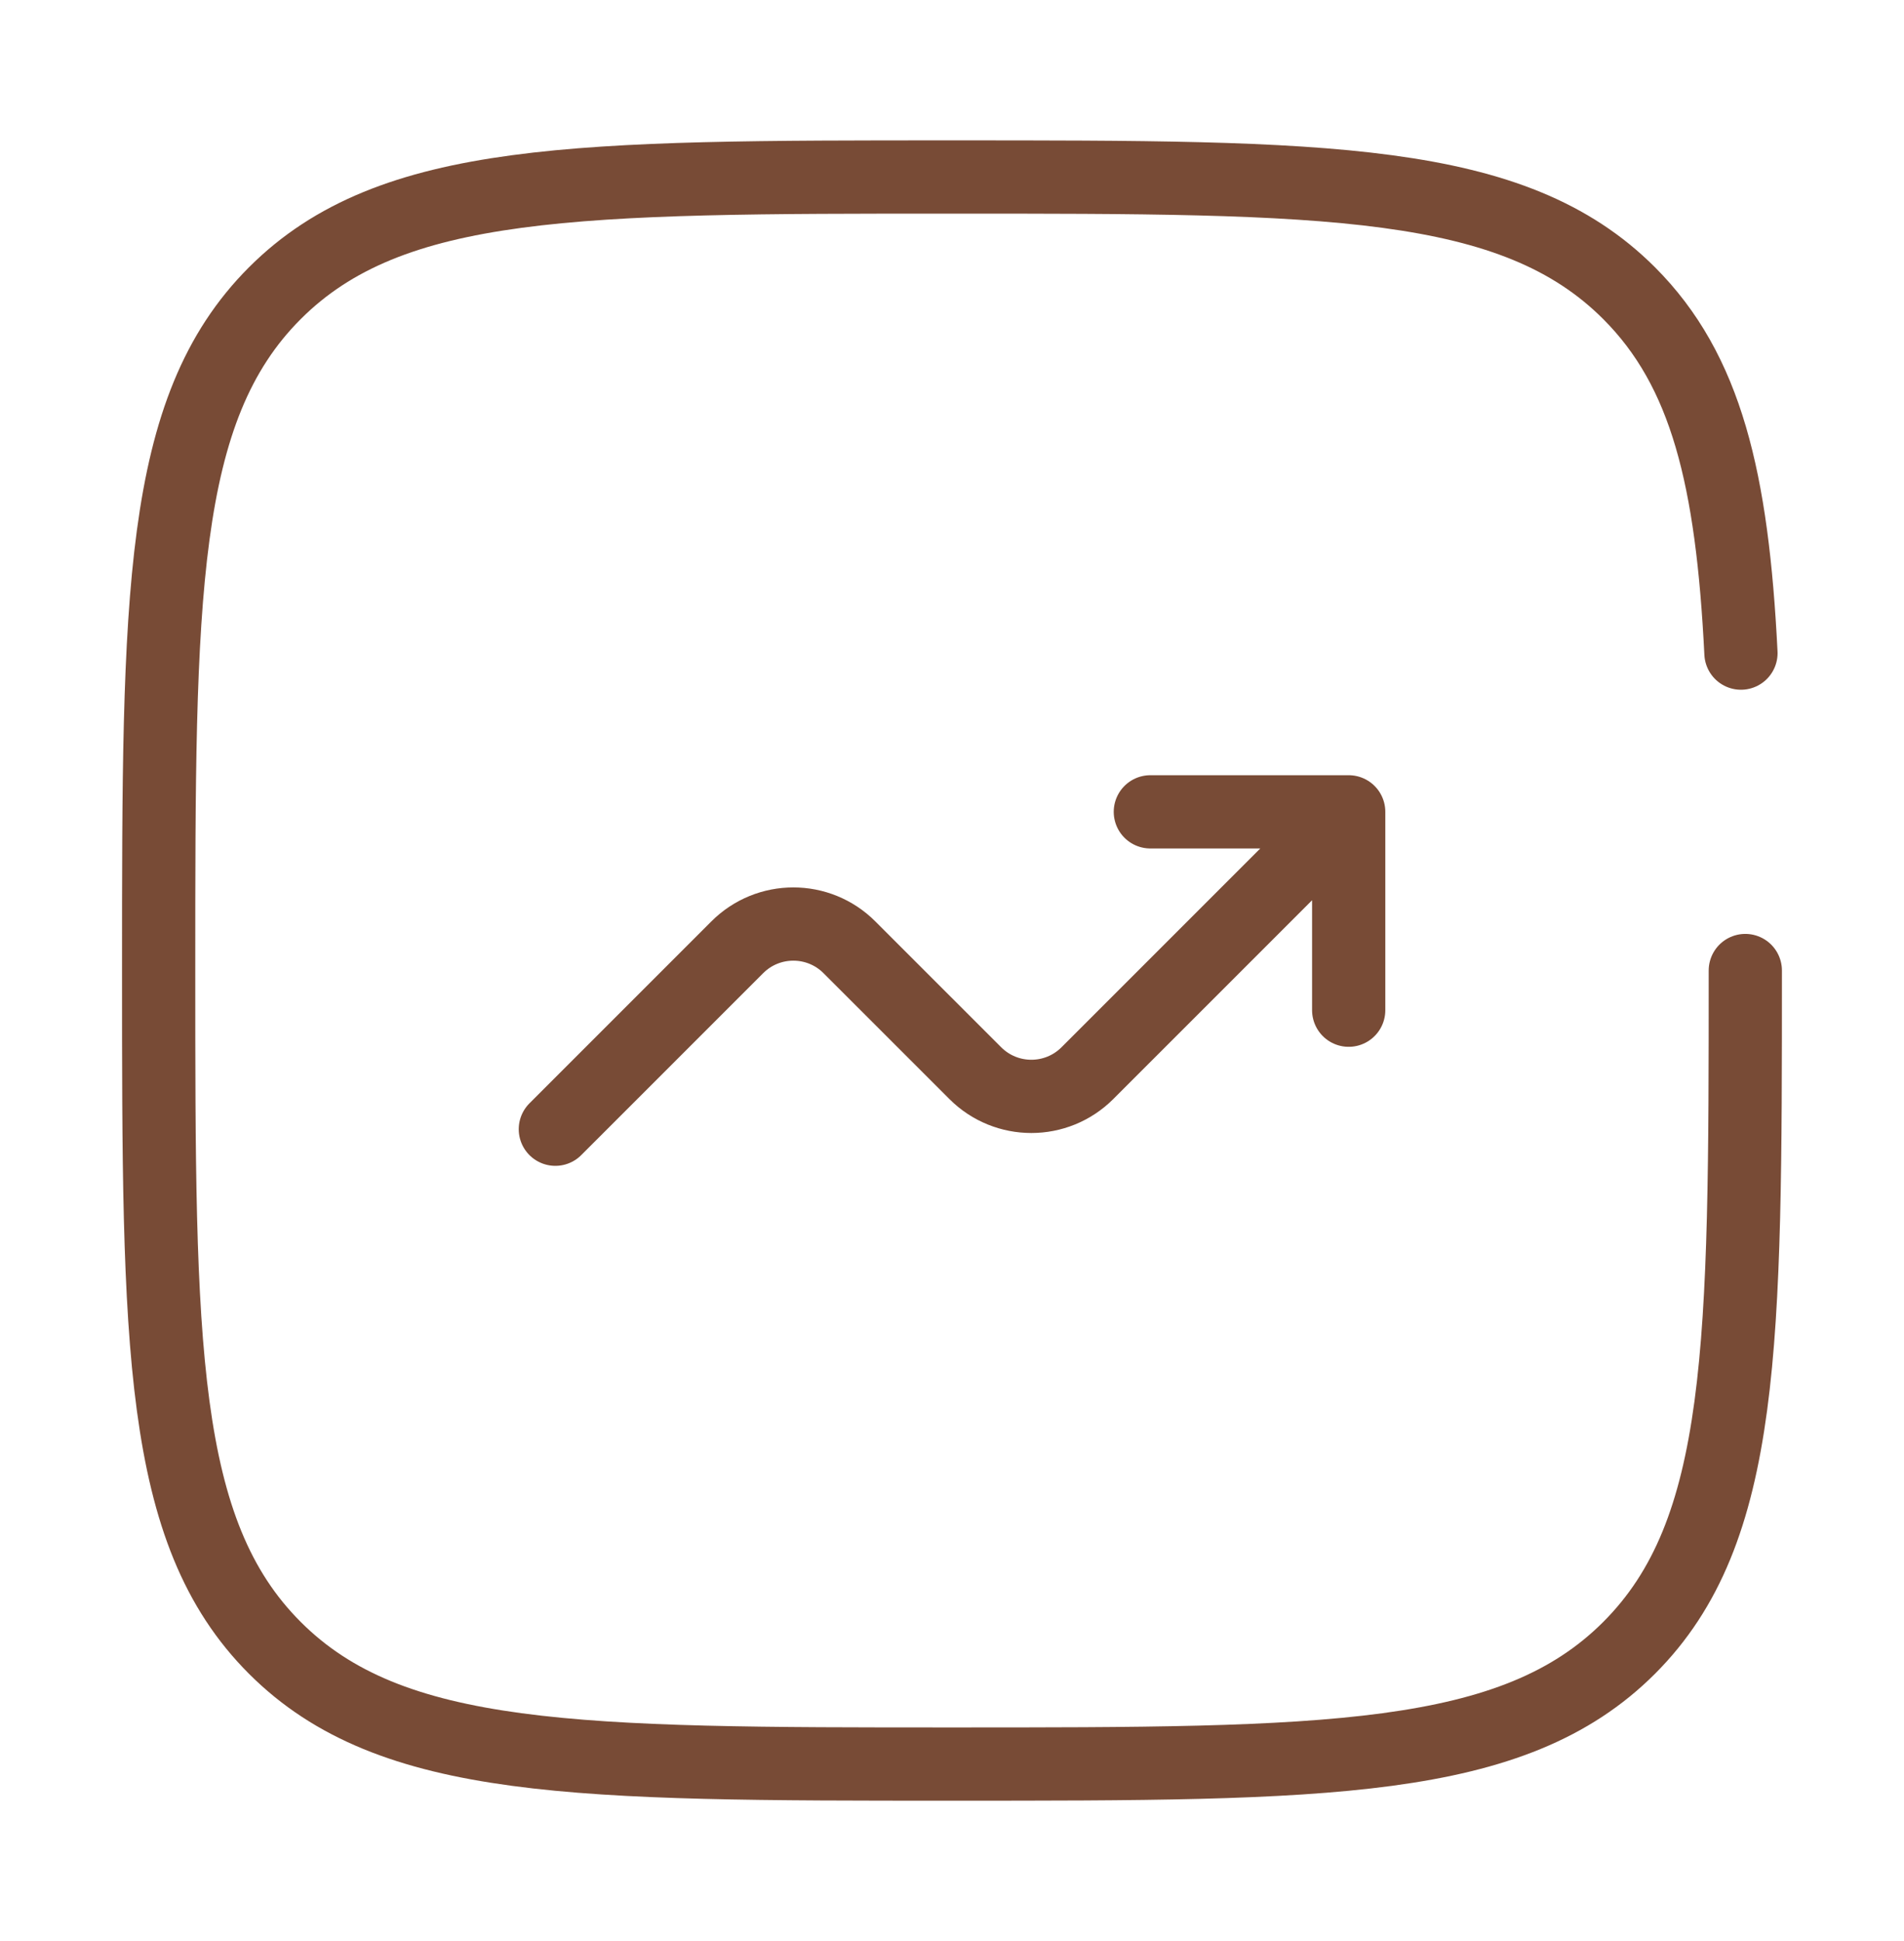
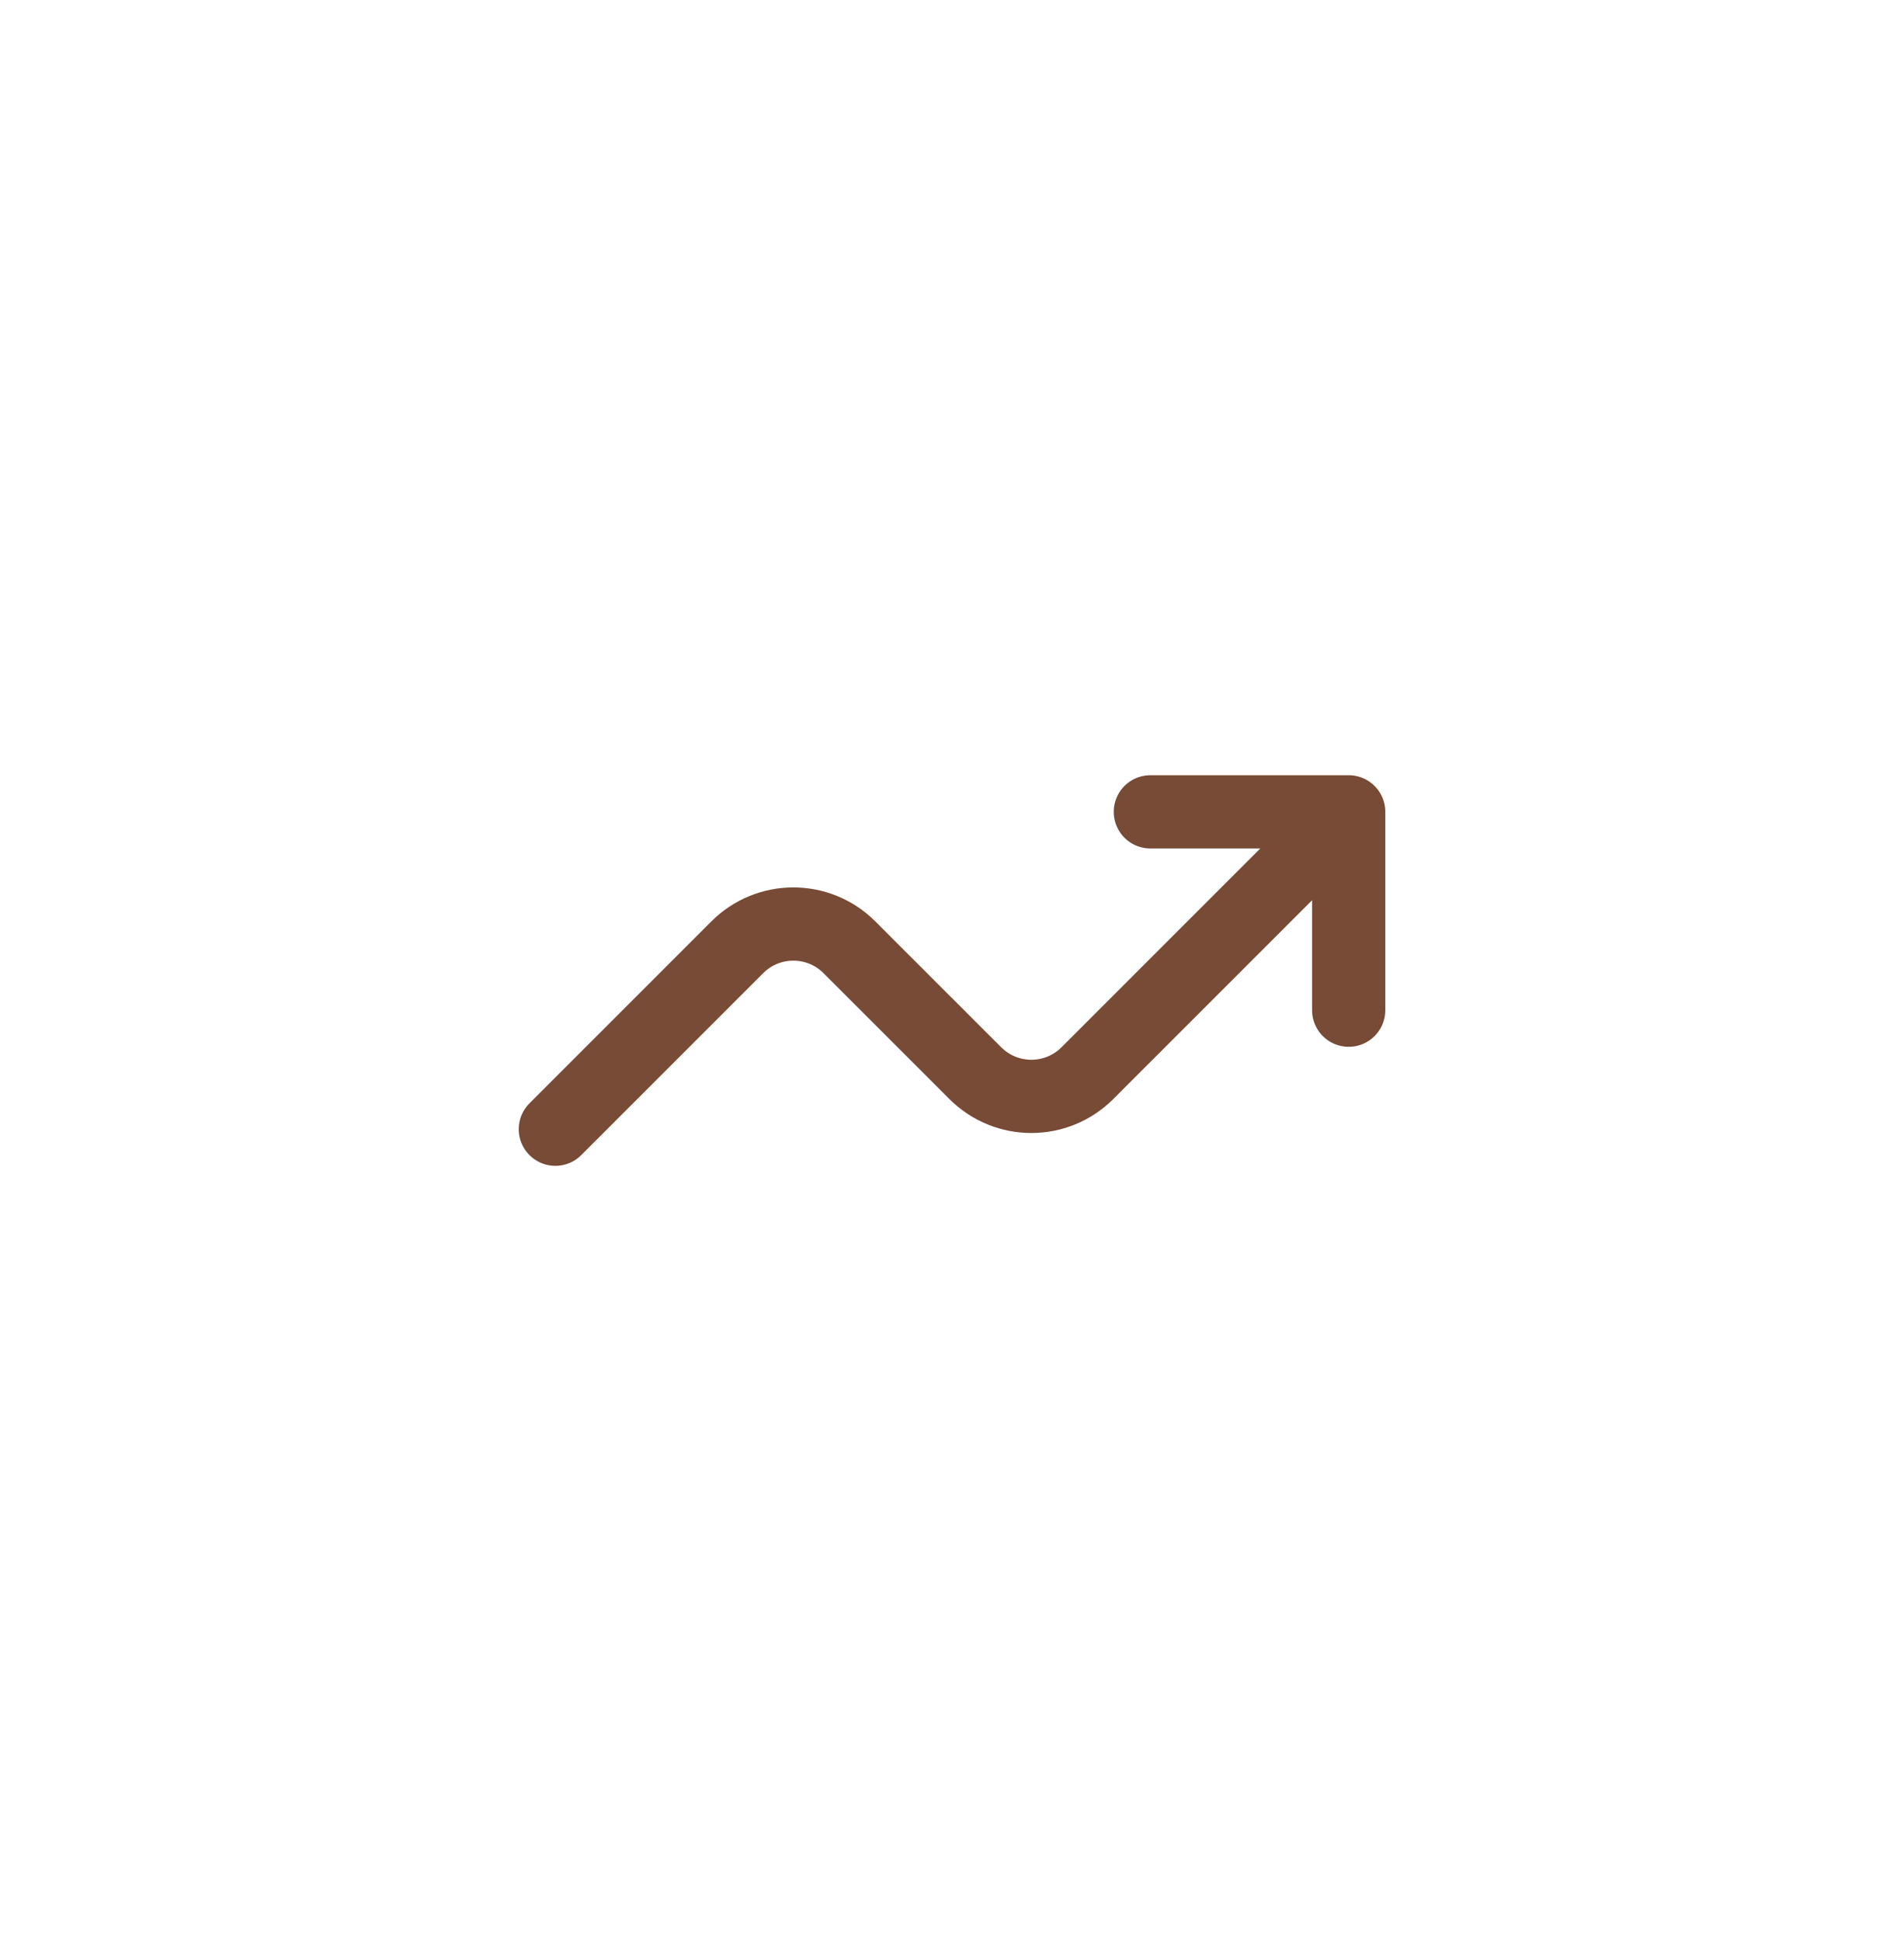
<svg xmlns="http://www.w3.org/2000/svg" fill="none" viewBox="0 0 52 53" height="53" width="52">
  <path stroke-linejoin="round" stroke-linecap="round" stroke-width="2" stroke="#784B36" d="M15.167 30.833L20.135 25.866C20.981 25.019 22.353 25.019 23.199 25.866L26.635 29.301C27.481 30.148 28.853 30.148 29.699 29.301L36.834 22.167M36.834 22.167V27.583M36.834 22.167H31.417" />
-   <path stroke-linecap="round" stroke-width="2" stroke="#784B36" d="M47.666 26.5C47.666 36.714 47.666 41.821 44.493 44.994C41.32 48.167 36.213 48.167 26 48.167C15.786 48.167 10.679 48.167 7.506 44.994C4.333 41.821 4.333 36.714 4.333 26.5C4.333 16.286 4.333 11.179 7.506 8.006C10.679 4.833 15.786 4.833 26 4.833C36.213 4.833 41.32 4.833 44.493 8.006C46.603 10.116 47.31 13.081 47.547 17.833" />
</svg>